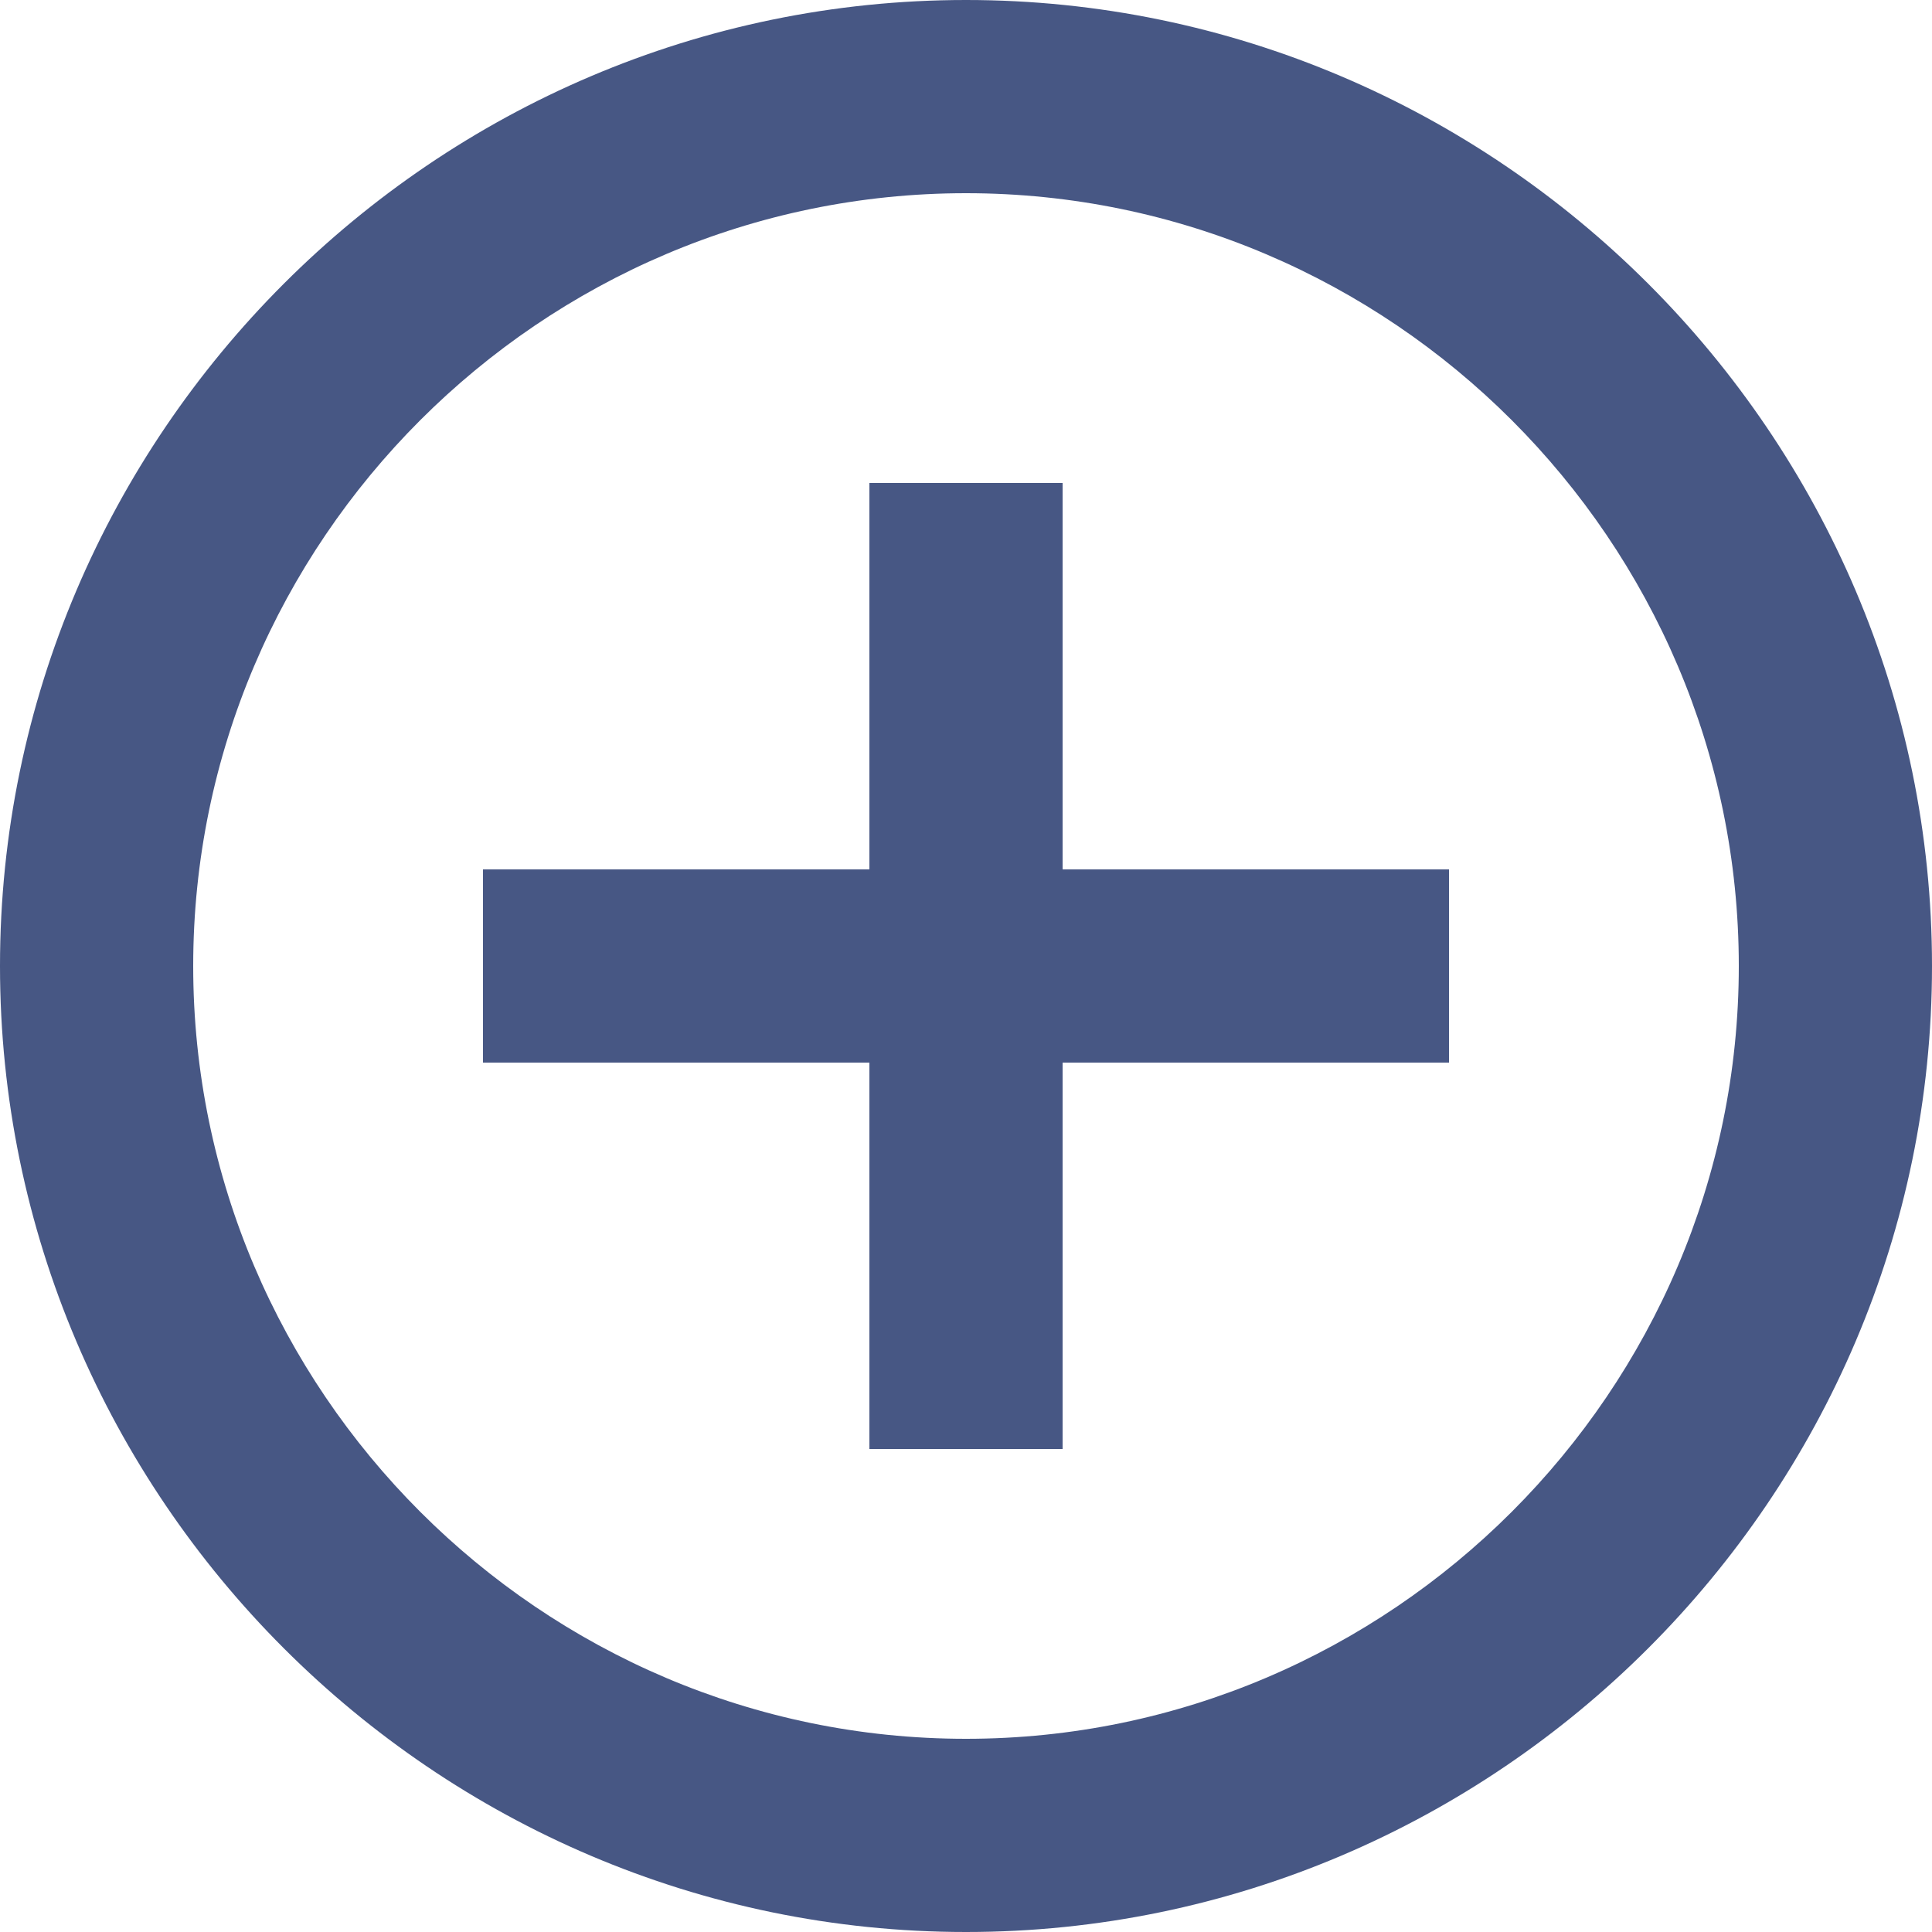
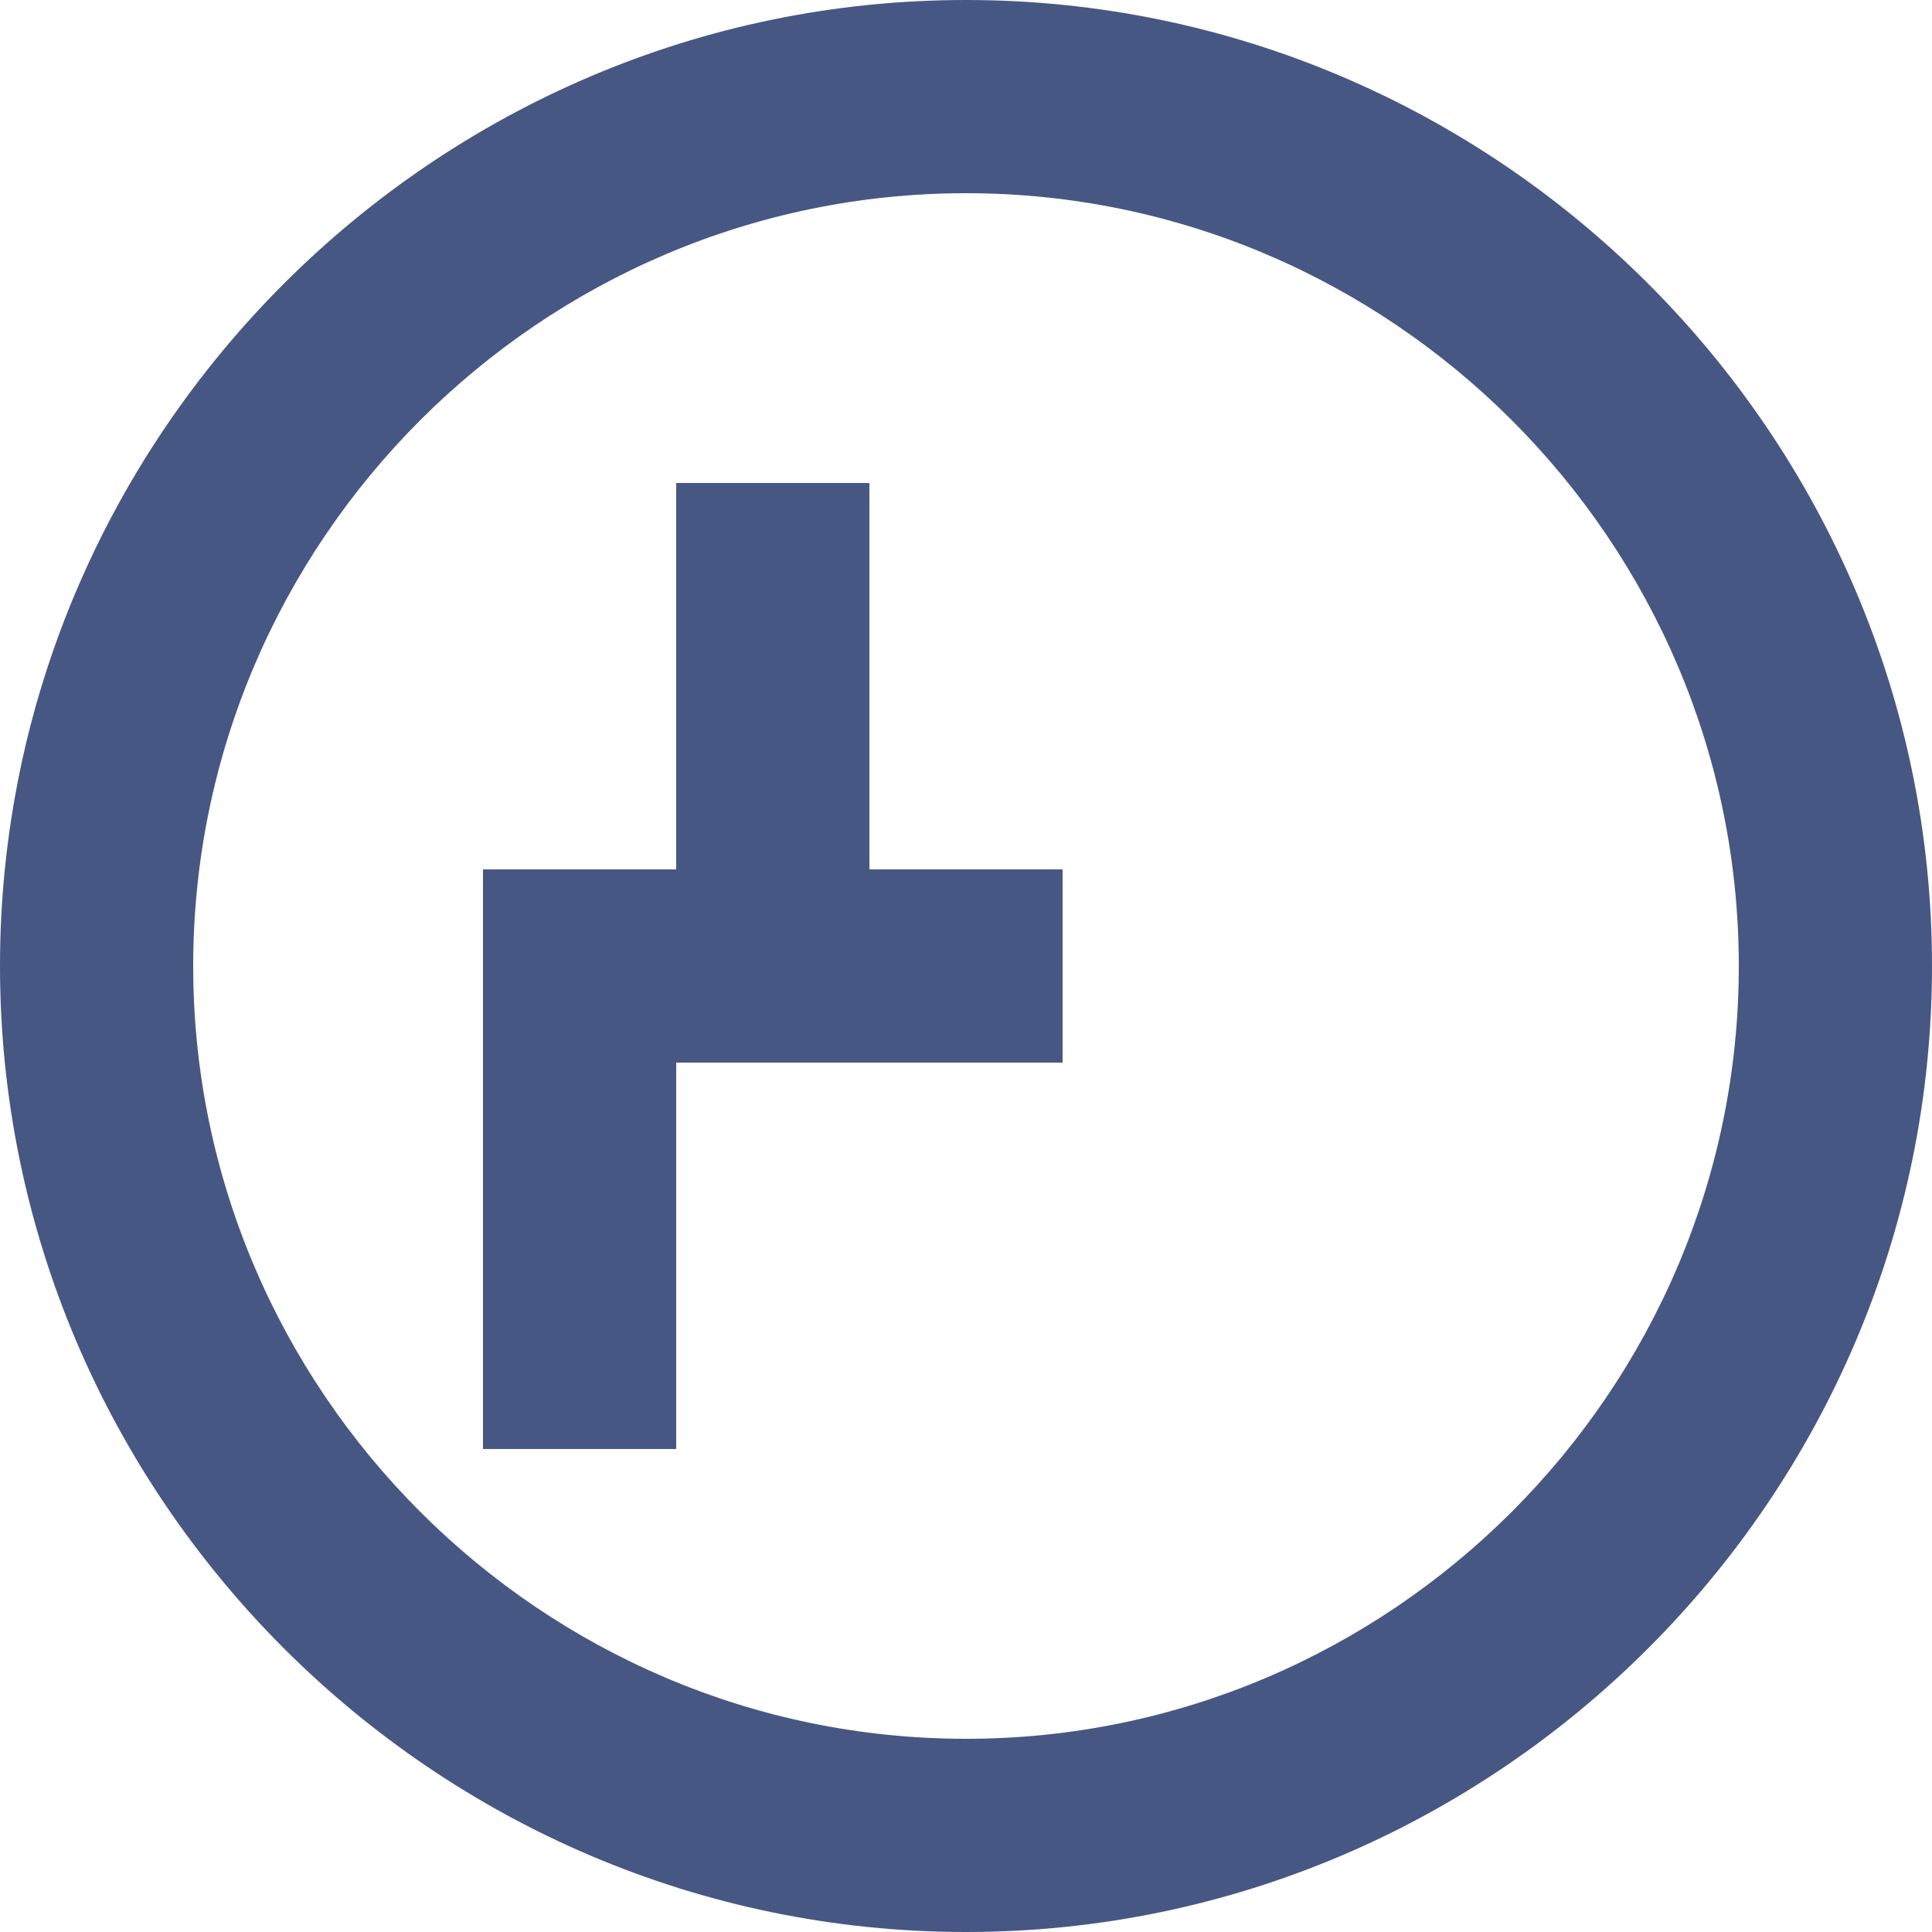
<svg xmlns="http://www.w3.org/2000/svg" width="510" height="510">
  <style>.st0{fill:#475784}</style>
-   <path style="fill:#475784;" d="M280.5 127.5h-51v102h-102v51h102v102h51v-102h102v-51h-102v-102zM255 0C114.75 0 0 114.75 0 255s114.75 255 255 255 255-114.75 255-255S395.25 0 255 0zm0 459c-112.2 0-204-91.8-204-204S142.8 51 255 51s204 91.8 204 204-91.8 204-204 204z" />
+   <path style="fill:#475784;" d="M280.5 127.5h-51v102h-102v51v102h51v-102h102v-51h-102v-102zM255 0C114.75 0 0 114.75 0 255s114.75 255 255 255 255-114.75 255-255S395.25 0 255 0zm0 459c-112.2 0-204-91.8-204-204S142.8 51 255 51s204 91.8 204 204-91.8 204-204 204z" />
</svg>